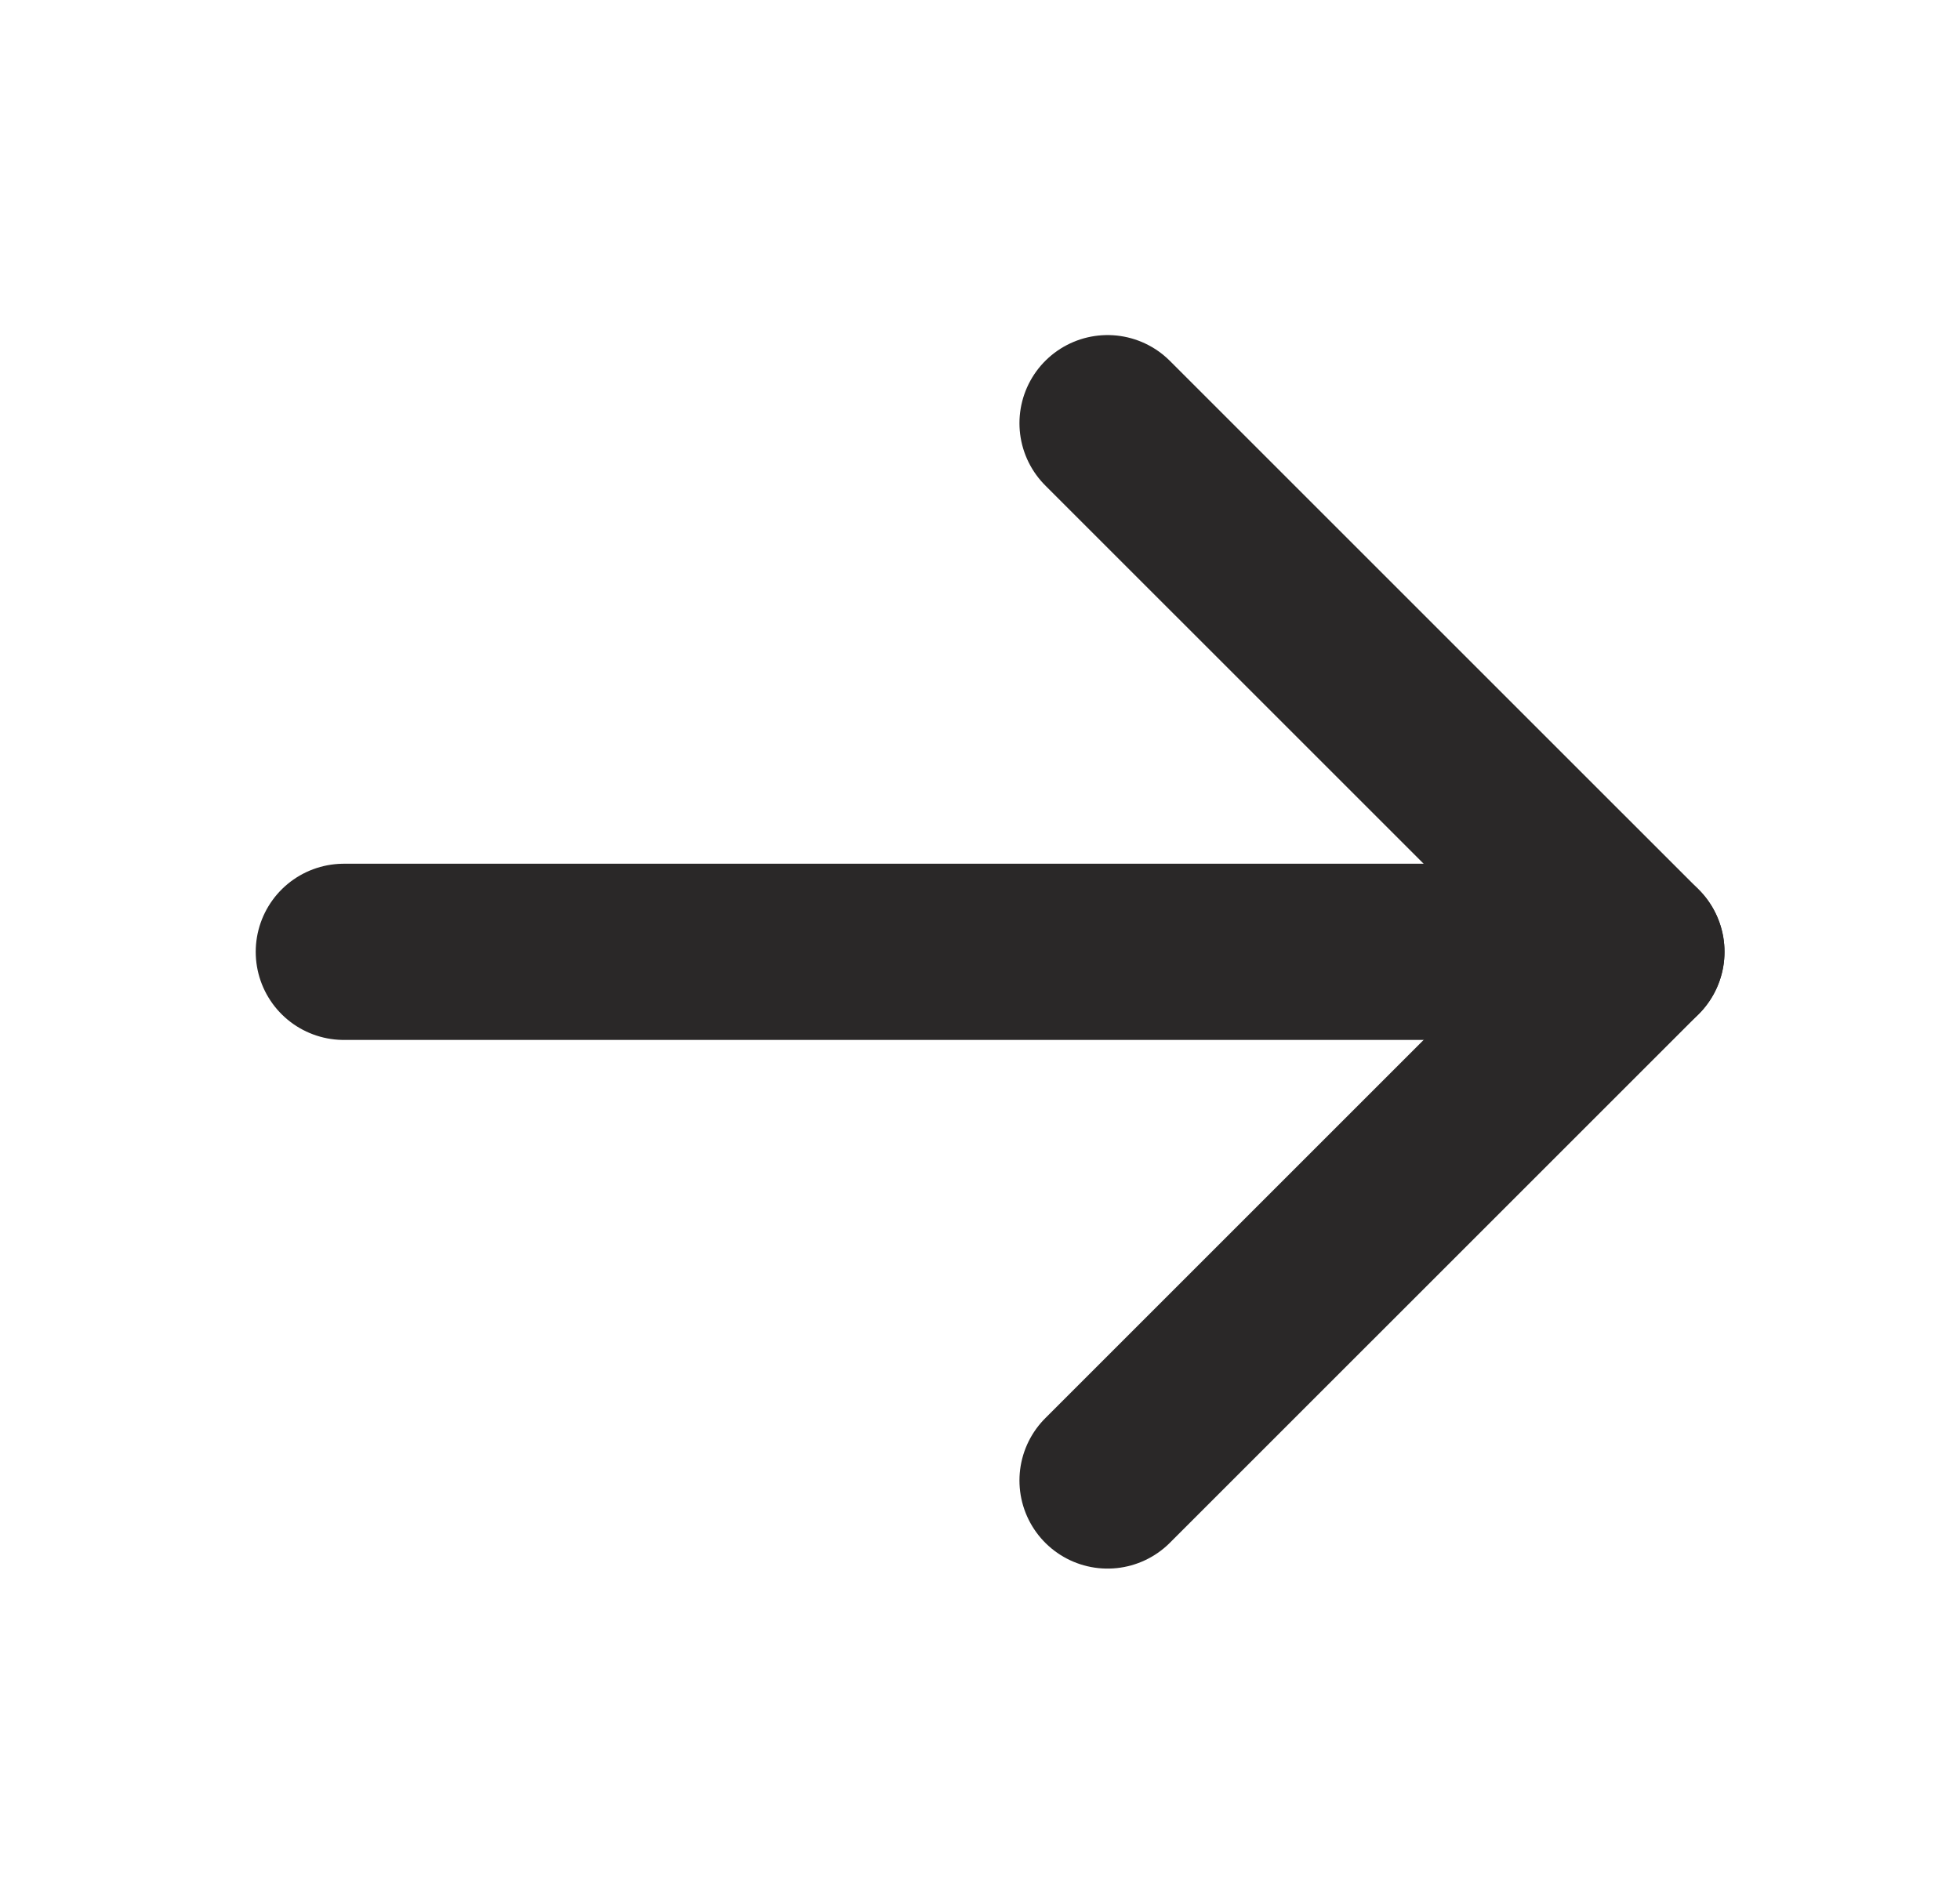
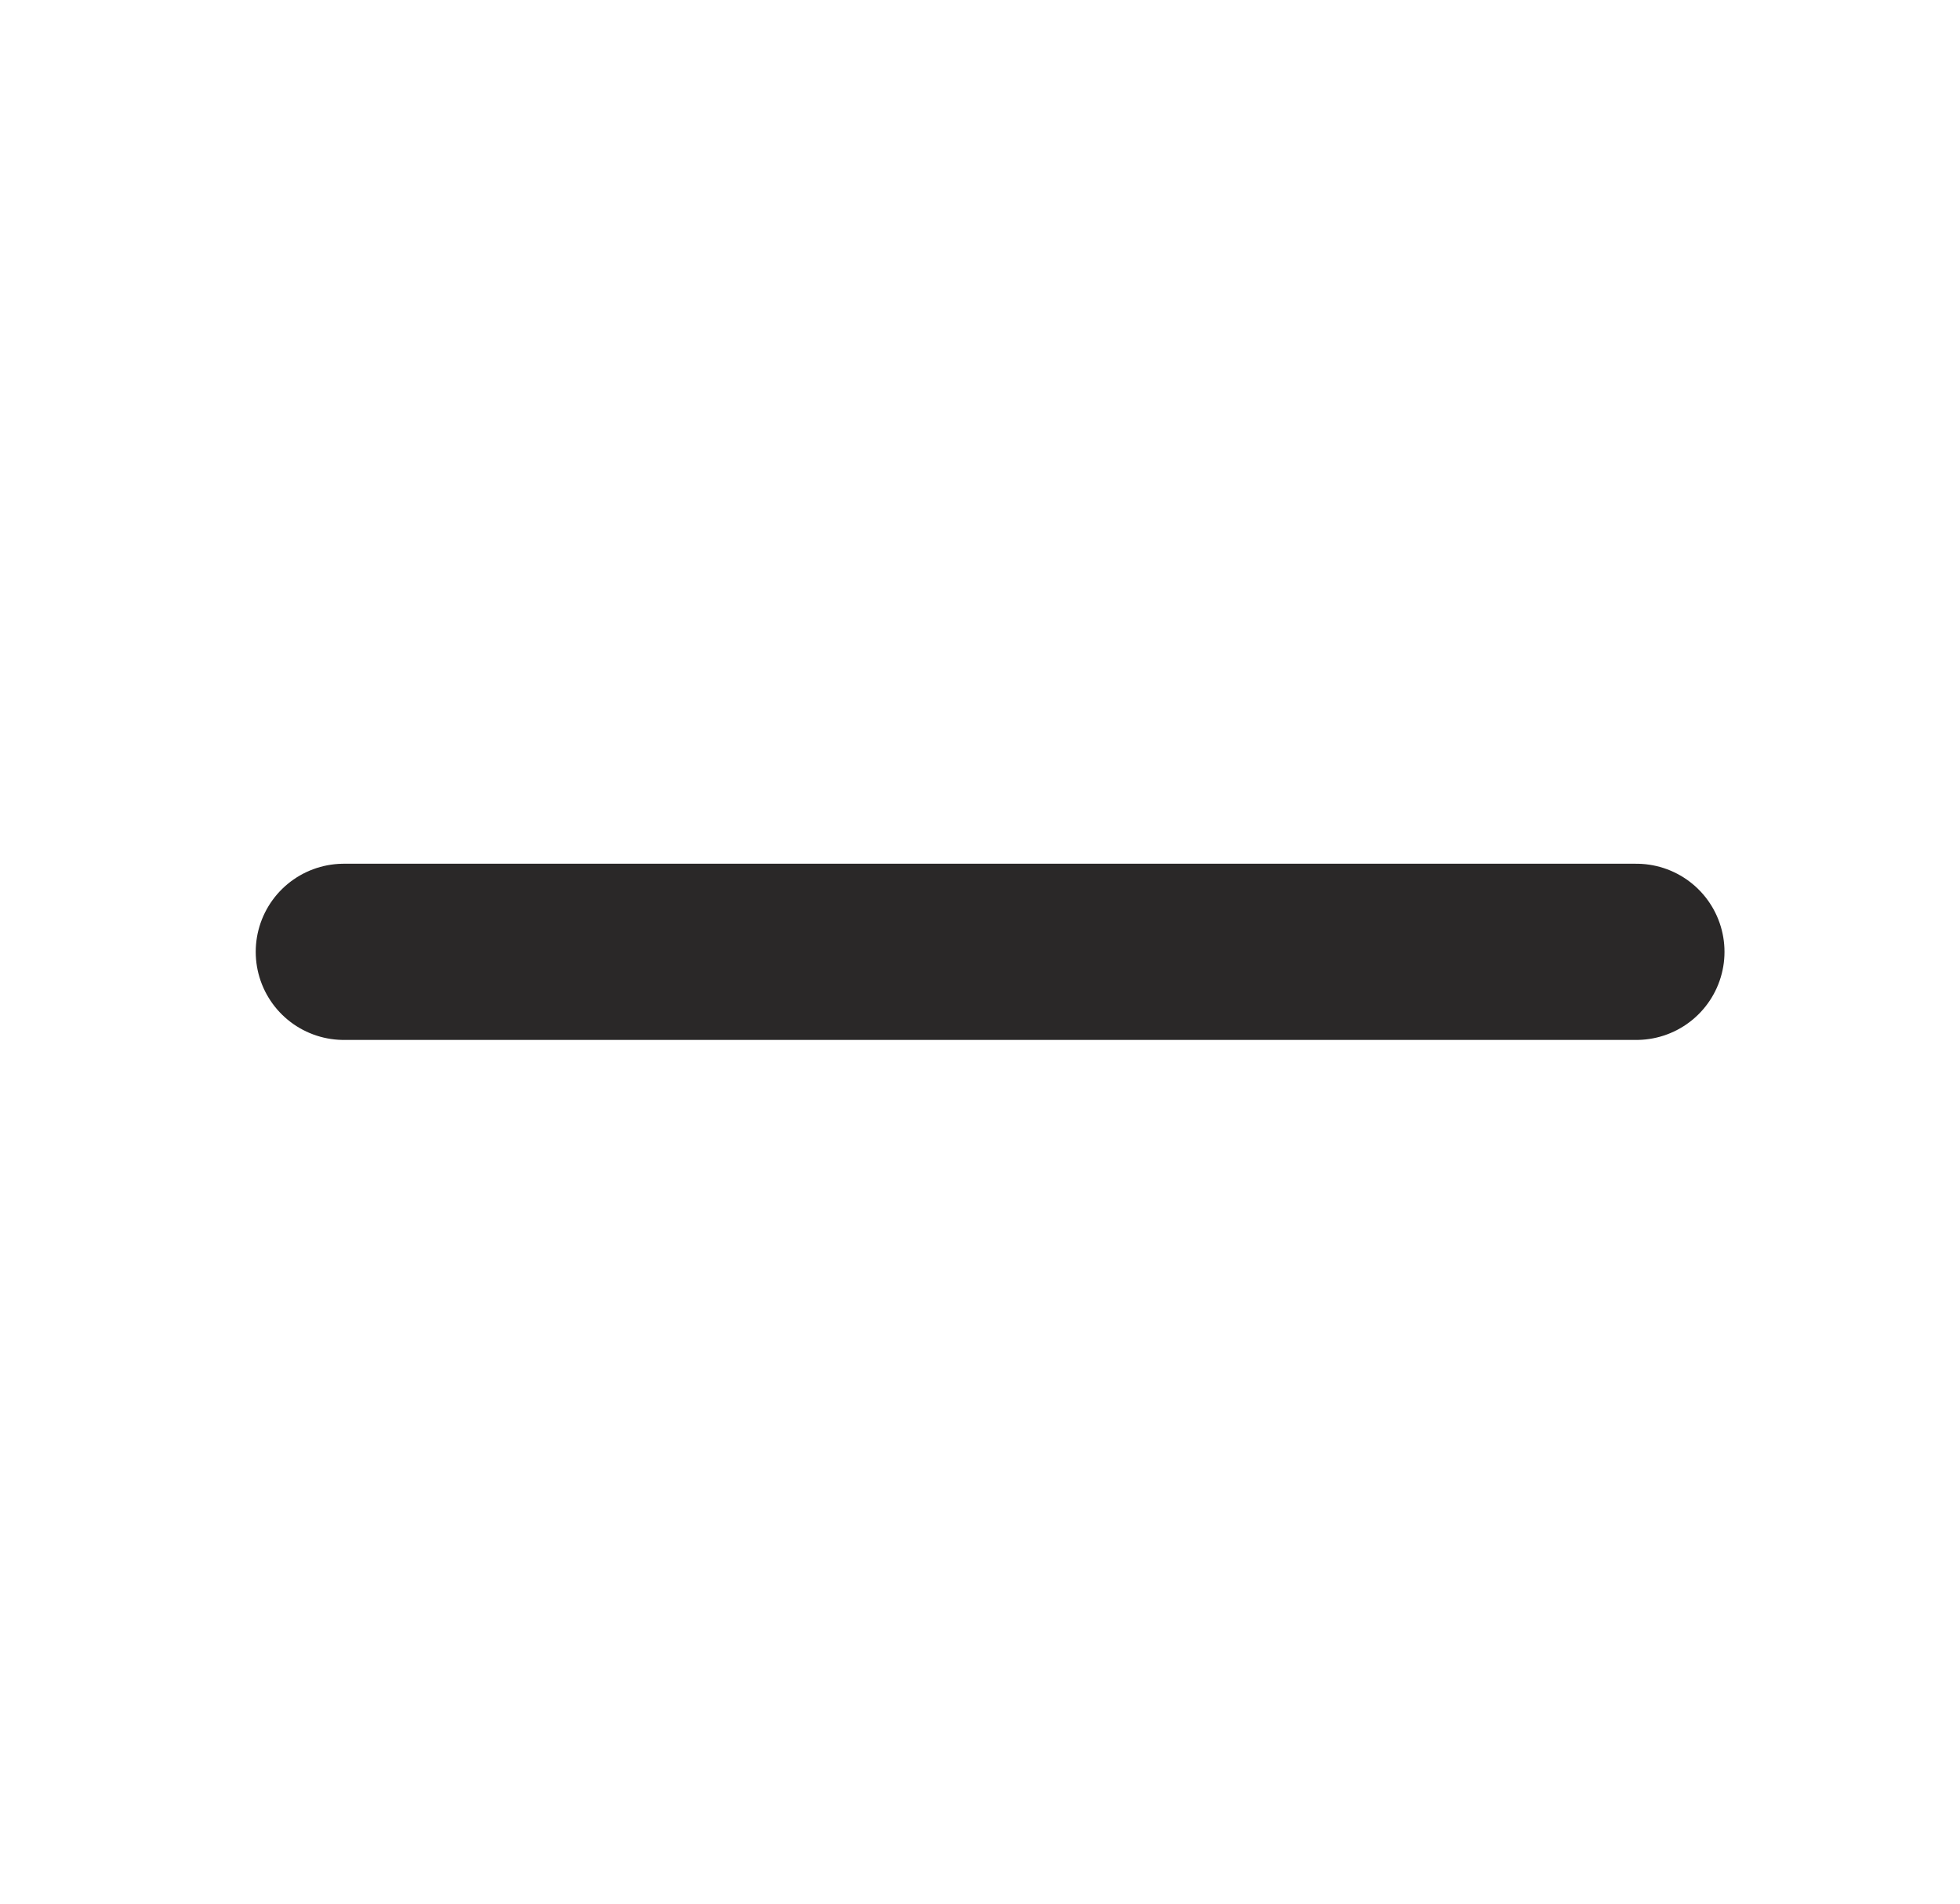
<svg xmlns="http://www.w3.org/2000/svg" width="35" height="34" viewBox="0 0 35 34" fill="none">
  <path d="M6.14 17H29.221" stroke="#2A2828" stroke-width="3.147" stroke-linecap="round" stroke-linejoin="round" />
-   <path d="M19.778 7.558L29.221 17L19.778 26.442" stroke="#2A2828" stroke-width="3.147" stroke-linecap="round" stroke-linejoin="round" />
</svg>